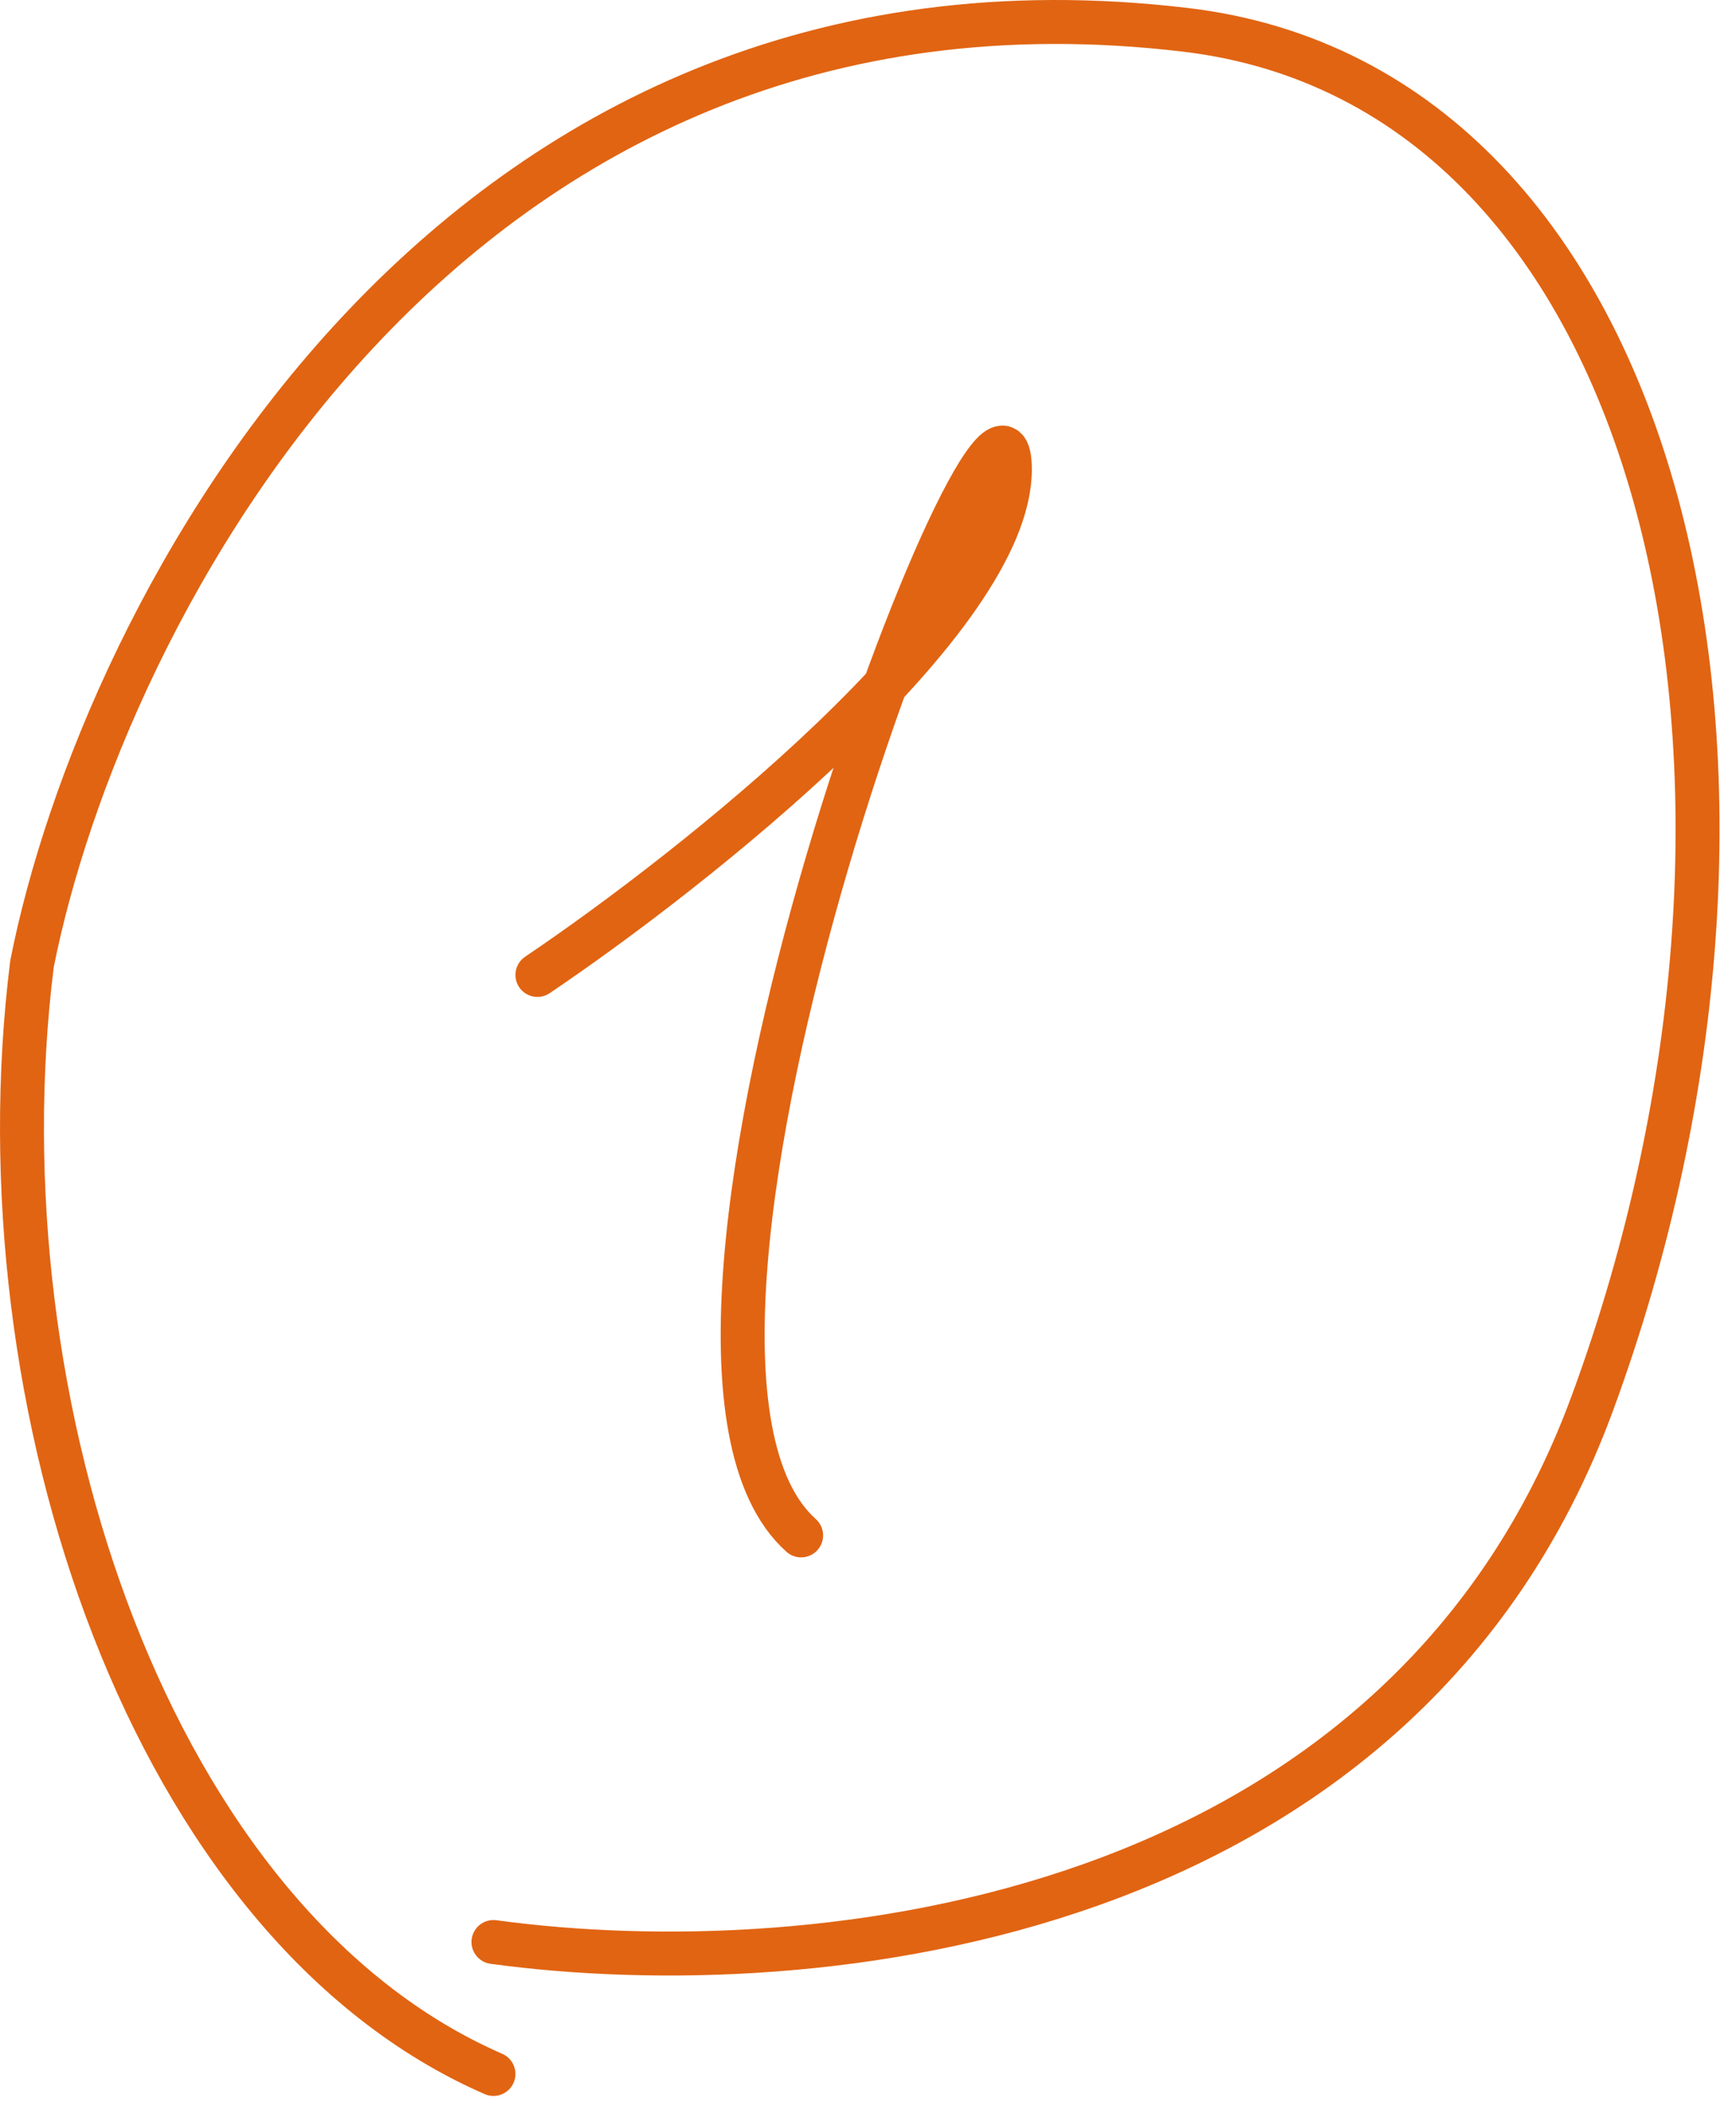
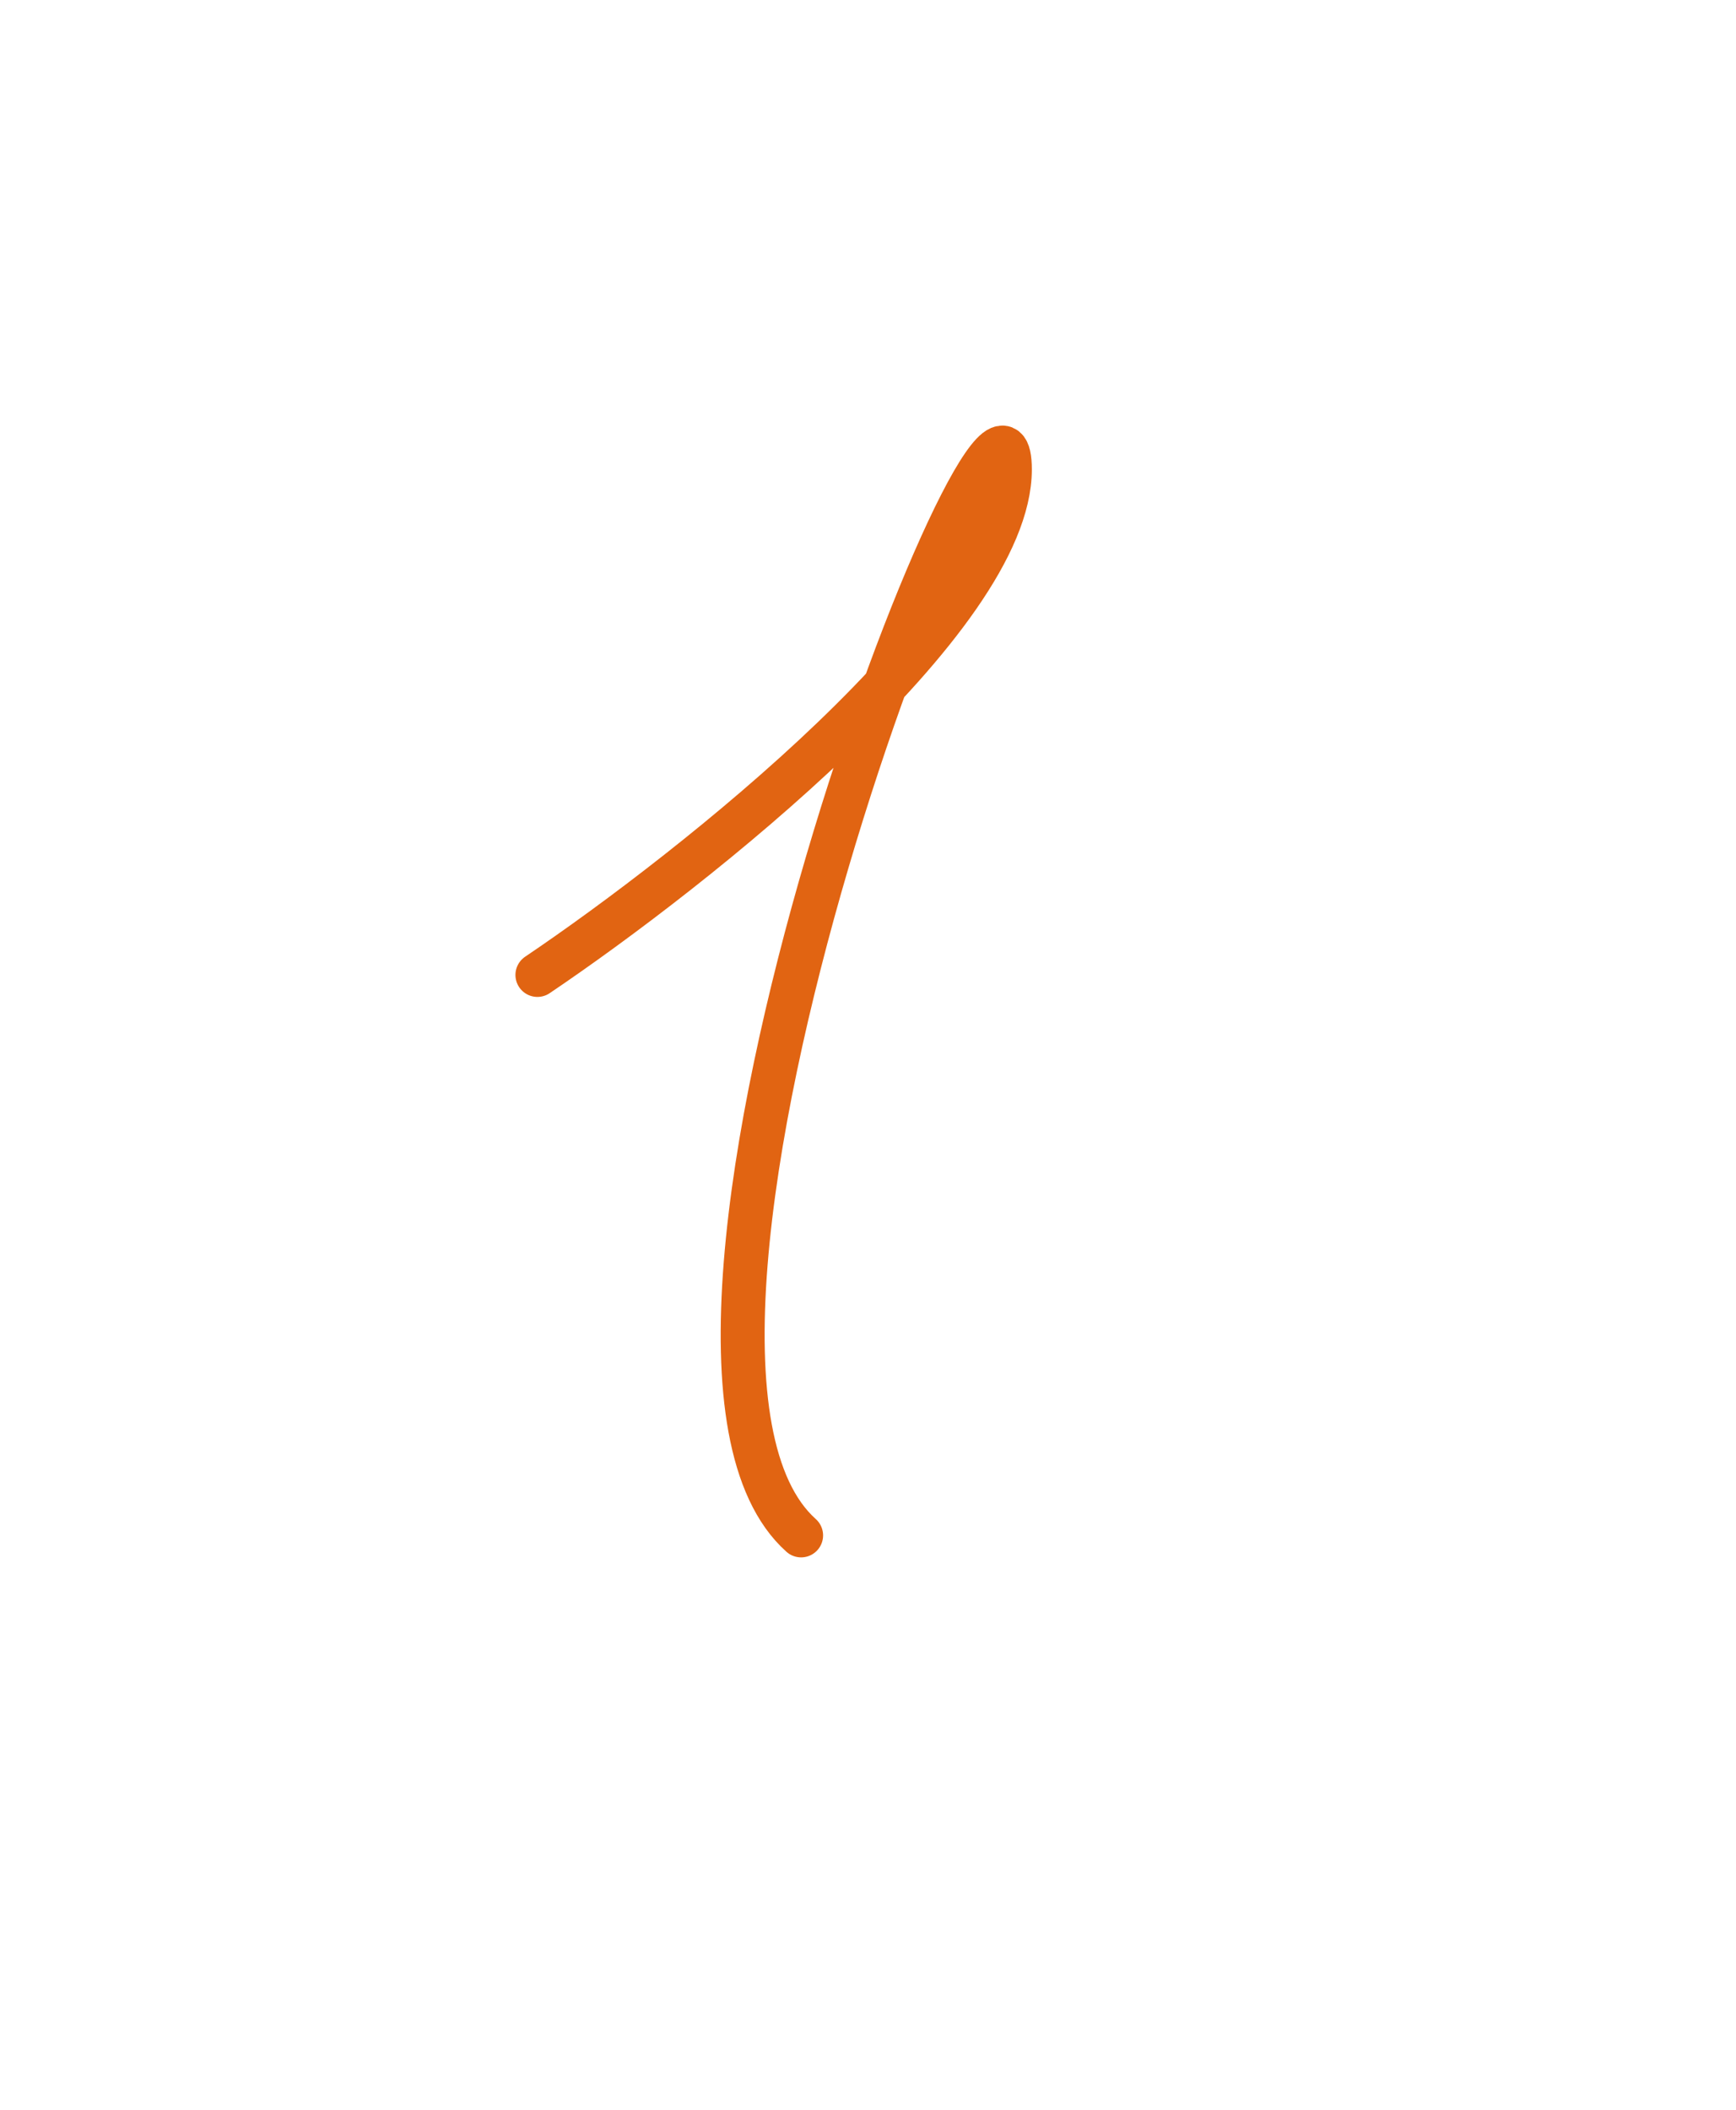
<svg xmlns="http://www.w3.org/2000/svg" width="79" height="96" viewBox="0 0 79 96" fill="none">
-   <path d="M22.456 88.358C37.122 90.358 63.735 87.535 72.456 63.862C82.956 35.358 75.956 3.977 53.956 1.358C20.355 -2.642 4.622 27.857 1.456 43.857C-1.044 63.862 6.856 87.561 22.456 94.361" stroke="#E16412" stroke-width="2" stroke-linecap="round" />
  <path d="M24.456 44.358C31.622 39.524 45.956 28.158 45.956 21.358C45.956 12.858 26.956 61.358 36.456 69.858" stroke="#E16412" stroke-width="2" stroke-linecap="round" />
</svg>